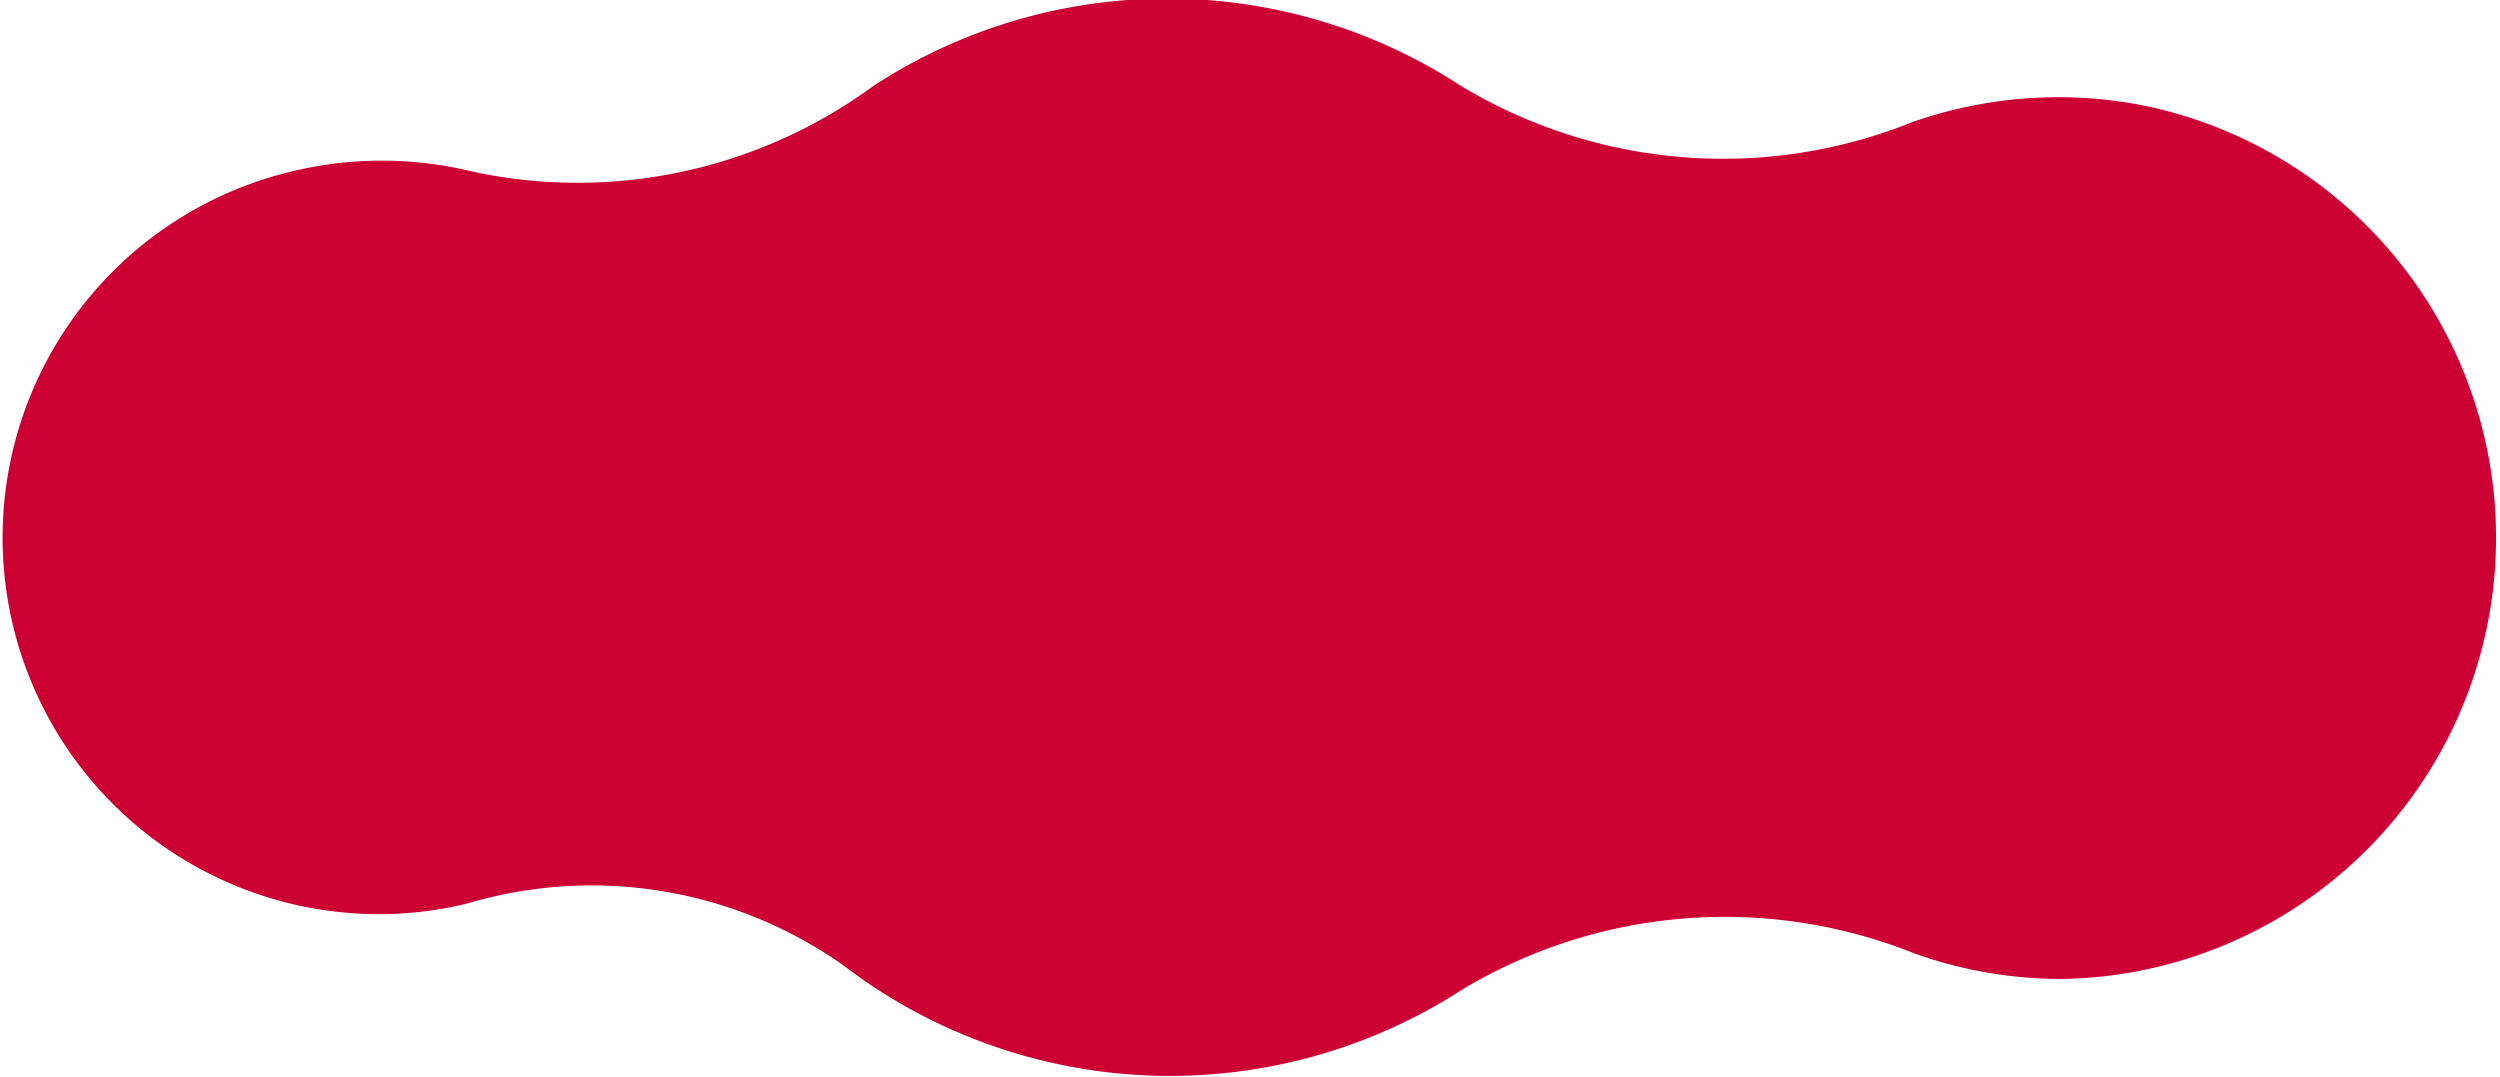
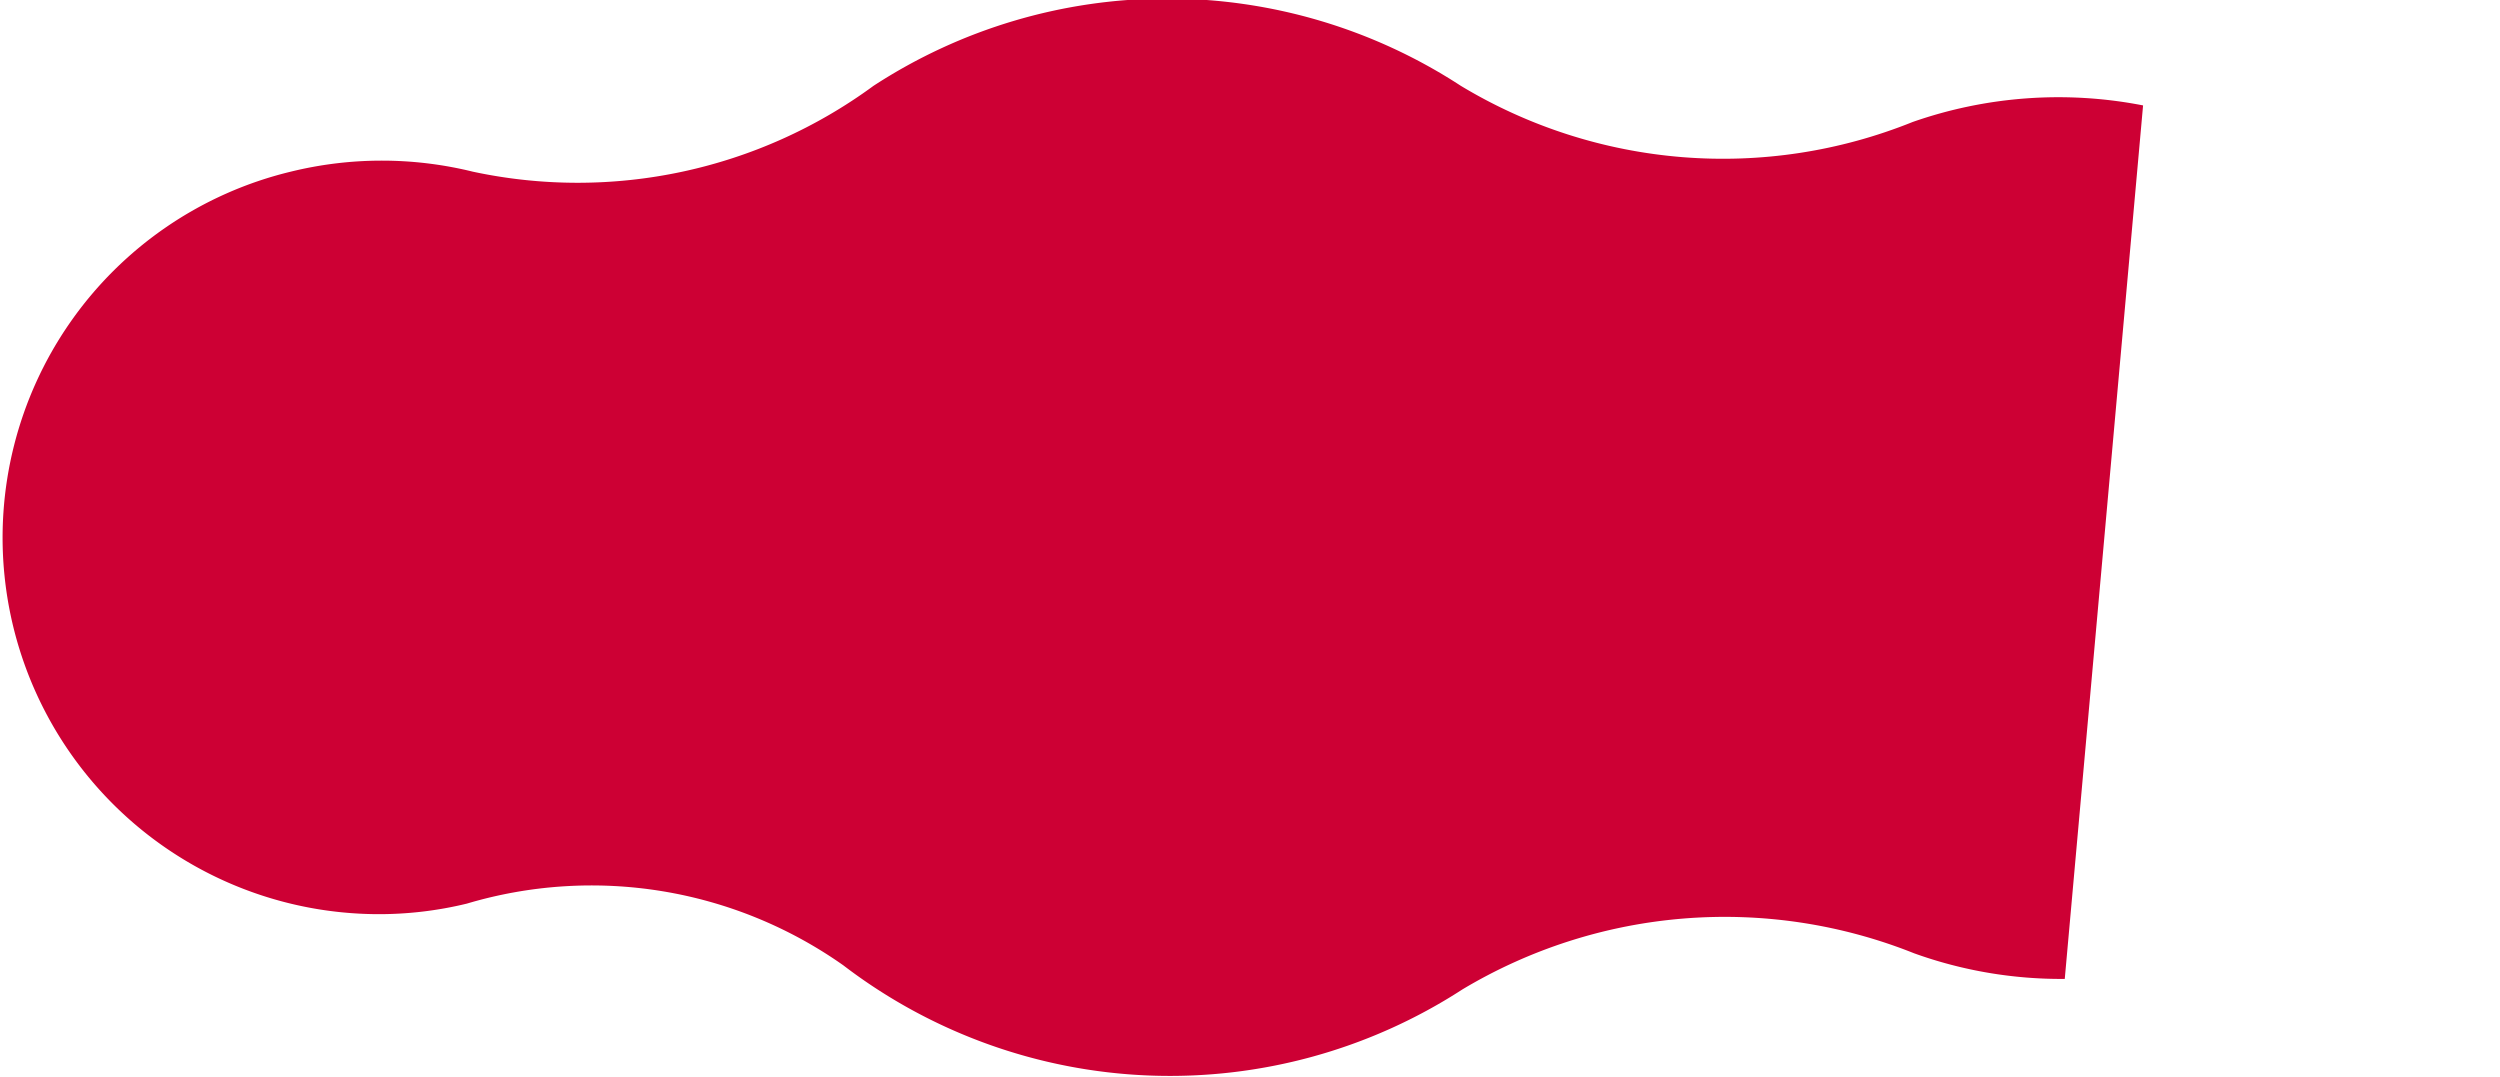
<svg xmlns="http://www.w3.org/2000/svg" viewBox="0 0 16.6 7.15">
  <defs>
    <style>.cls-1{fill:#cd0034;}</style>
  </defs>
  <title>Asset 6</title>
  <g id="Layer_2" data-name="Layer 2">
    <g id="Layer_1-2" data-name="Layer 1">
-       <path class="cls-1" d="M14.23.7A2.93,2.93,0,0,0,12.7.81a3.37,3.37,0,0,1-3-.24,3.57,3.57,0,0,0-3.9,0,3.32,3.32,0,0,1-2.66.57,2.53,2.53,0,0,0-1.21,0A2.5,2.5,0,0,0,2.5,6.07,2.47,2.47,0,0,0,3.1,6a2.9,2.9,0,0,1,2.5.41,3.57,3.57,0,0,0,4.11.16,3.39,3.39,0,0,1,3-.24,2.88,2.88,0,0,0,1,.17A2.93,2.93,0,0,0,14.23.7Z" />
+       <path class="cls-1" d="M14.23.7A2.93,2.93,0,0,0,12.7.81a3.37,3.37,0,0,1-3-.24,3.57,3.57,0,0,0-3.9,0,3.32,3.32,0,0,1-2.66.57,2.53,2.53,0,0,0-1.21,0A2.5,2.5,0,0,0,2.5,6.07,2.47,2.47,0,0,0,3.1,6a2.9,2.9,0,0,1,2.5.41,3.57,3.57,0,0,0,4.11.16,3.39,3.39,0,0,1,3-.24,2.88,2.88,0,0,0,1,.17Z" />
    </g>
  </g>
</svg>